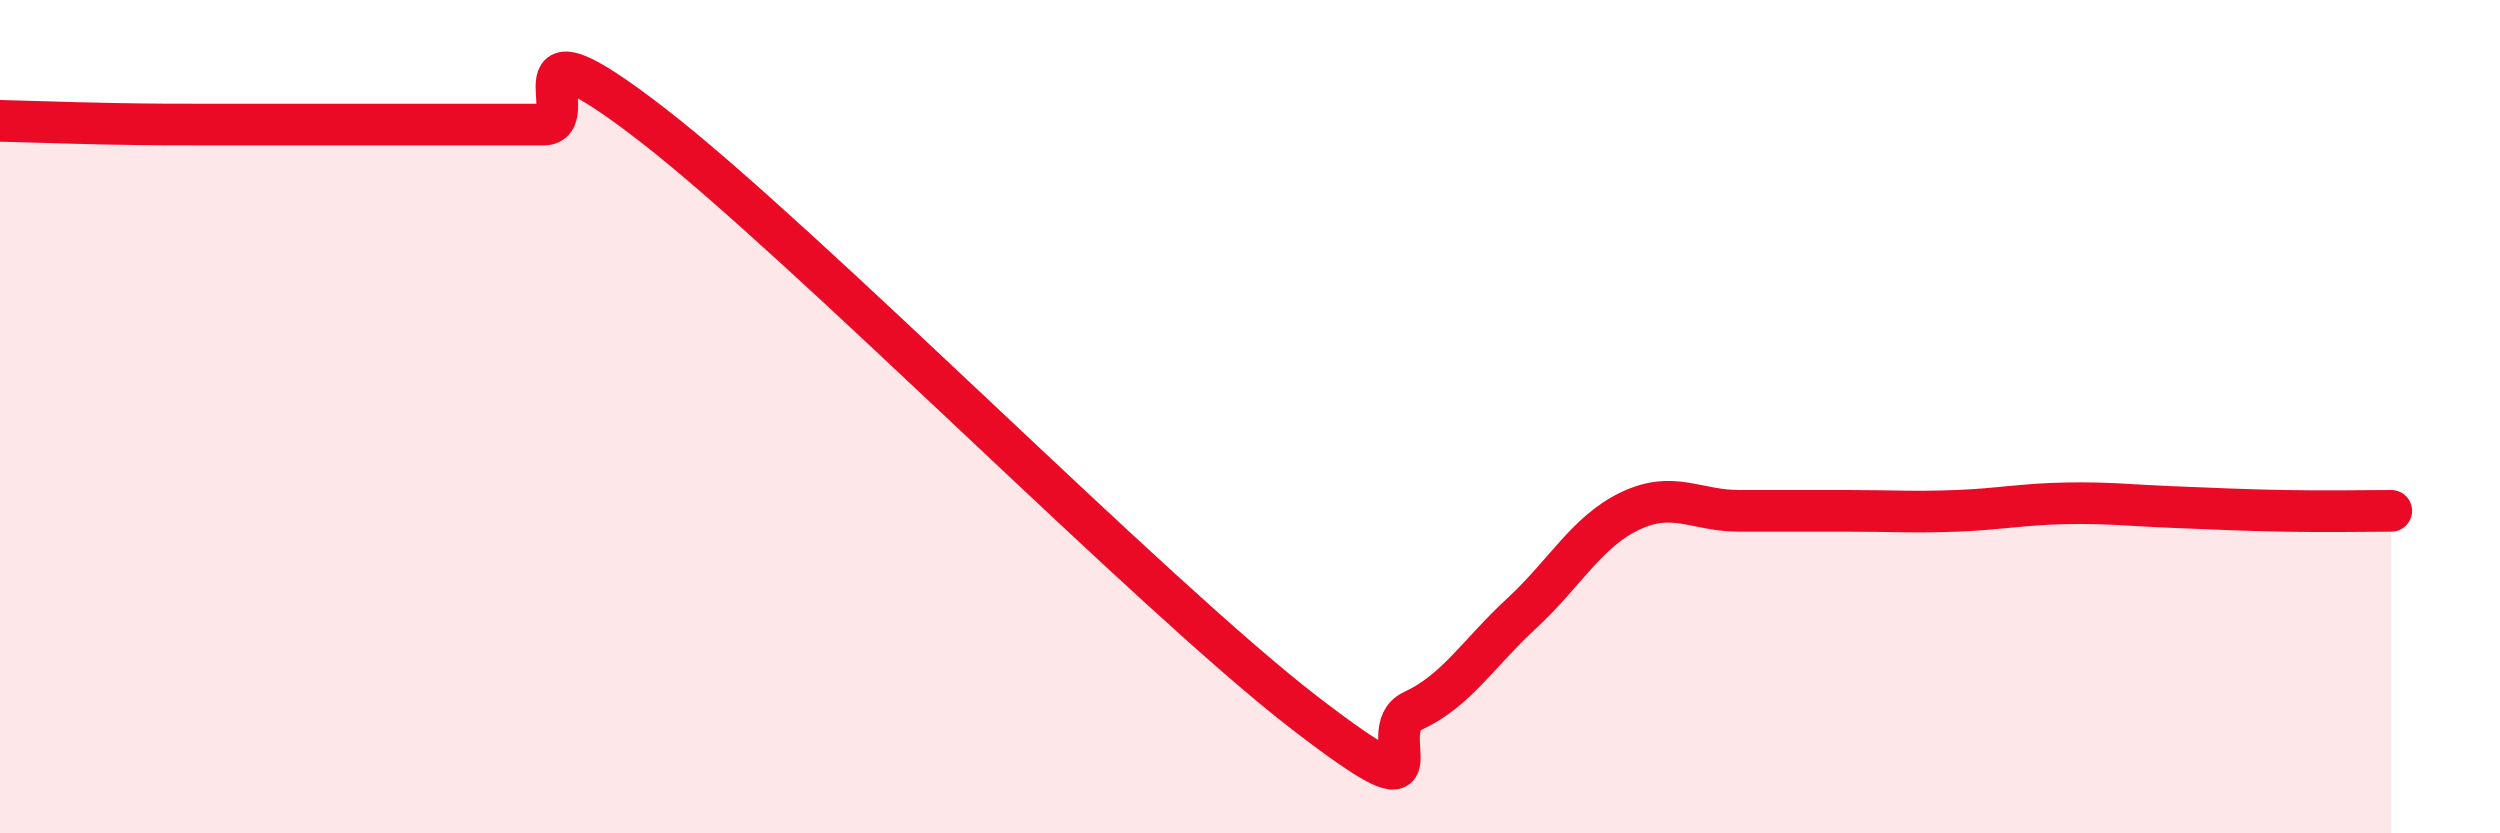
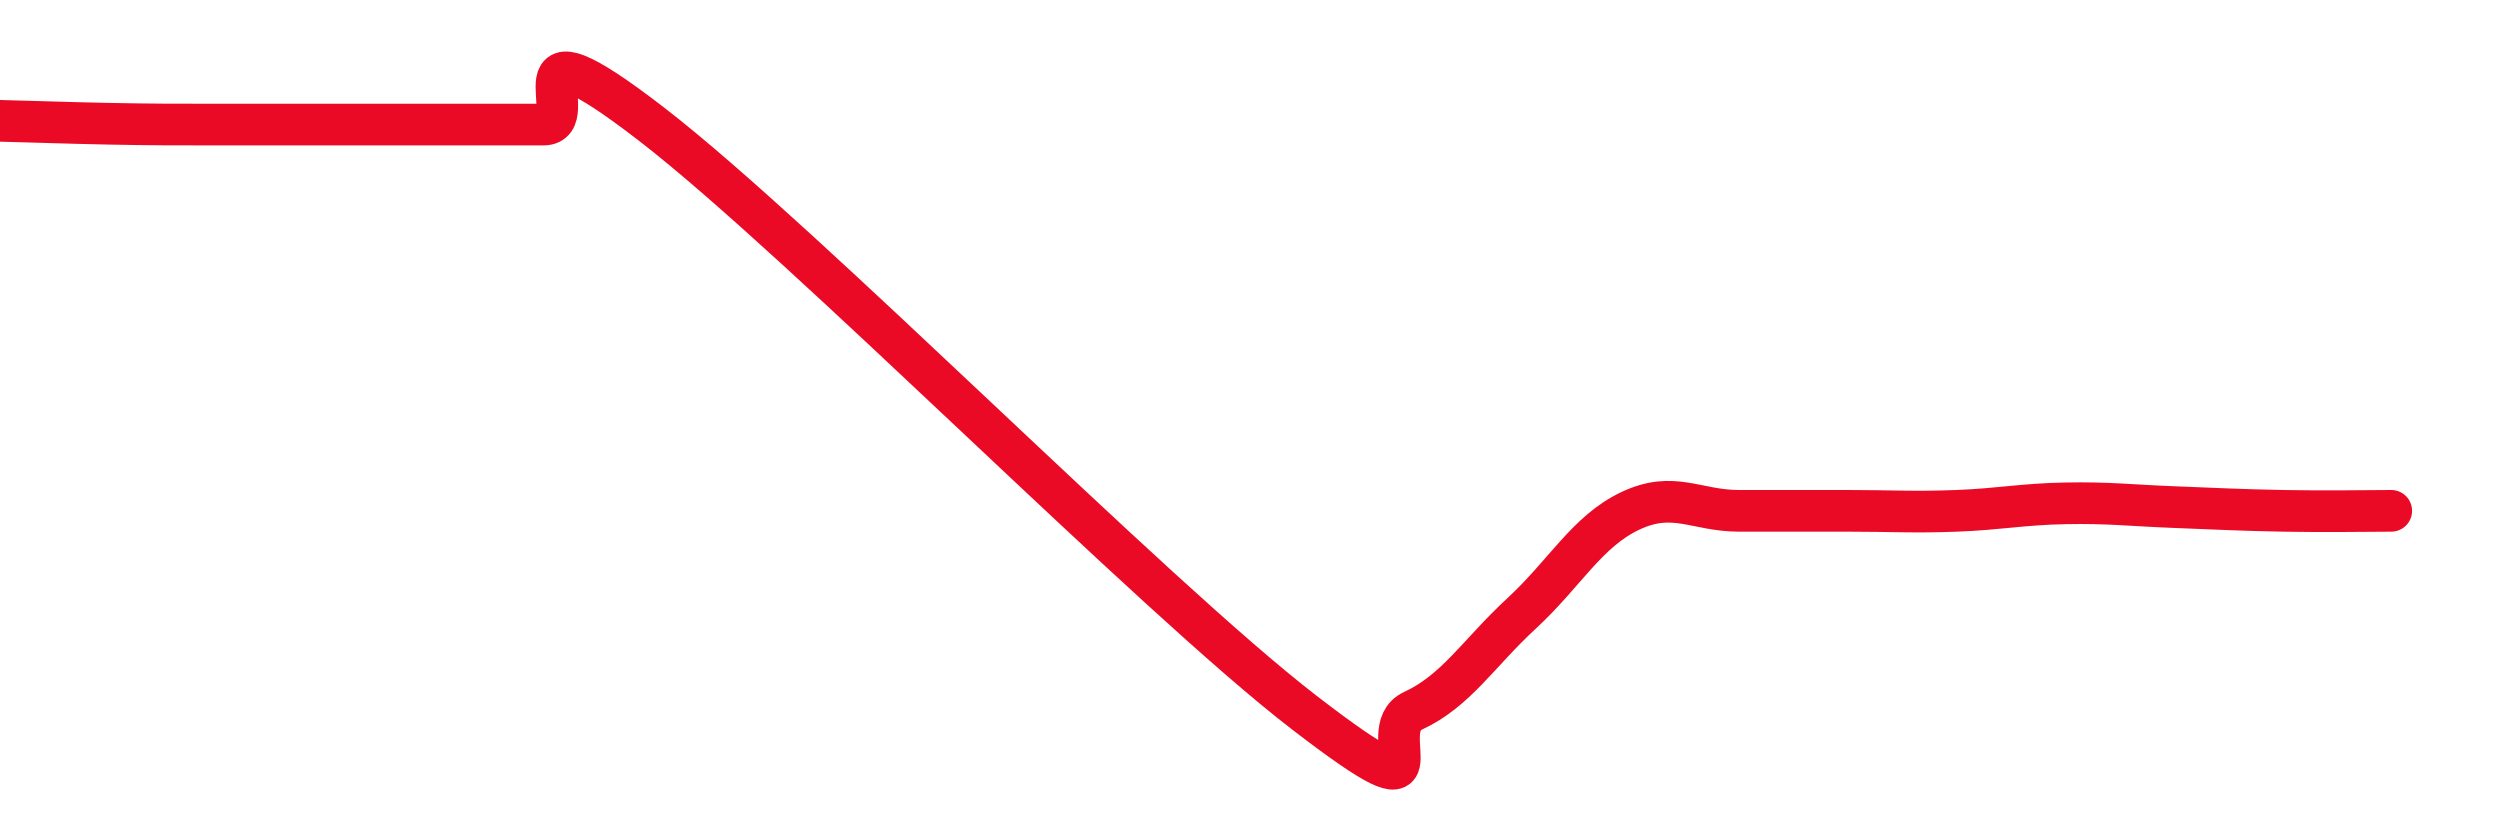
<svg xmlns="http://www.w3.org/2000/svg" width="60" height="20" viewBox="0 0 60 20">
-   <path d="M 0,2.9 C 0.52,2.91 1.57,2.95 2.61,2.97 C 3.65,2.99 4.18,2.99 5.22,2.99 C 6.26,2.99 6.79,2.99 7.83,2.99 C 8.87,2.99 9.39,2.99 10.43,2.99 C 11.47,2.99 12,2.99 13.04,2.99 C 14.08,2.99 12,0.17 15.65,2.99 C 19.3,5.81 27.65,14.29 31.3,17.1 C 34.95,19.91 32.87,17.54 33.91,17.06 C 34.95,16.58 35.48,15.68 36.52,14.72 C 37.56,13.76 38.09,12.75 39.13,12.26 C 40.17,11.77 40.7,12.26 41.74,12.26 C 42.78,12.26 43.31,12.26 44.35,12.26 C 45.39,12.26 45.92,12.3 46.96,12.26 C 48,12.22 48.53,12.1 49.57,12.08 C 50.61,12.06 51.13,12.13 52.17,12.17 C 53.21,12.21 53.74,12.24 54.78,12.26 C 55.82,12.28 56.87,12.26 57.39,12.26L57.39 20L0 20Z" fill="#EB0A25" opacity="0.1" stroke-linecap="round" stroke-linejoin="round" />
  <path d="M 0,2.9 C 0.52,2.91 1.57,2.95 2.61,2.97 C 3.65,2.99 4.18,2.99 5.22,2.99 C 6.26,2.99 6.79,2.99 7.83,2.99 C 8.87,2.99 9.39,2.99 10.43,2.99 C 11.47,2.99 12,2.99 13.04,2.99 C 14.08,2.99 12,0.17 15.65,2.99 C 19.3,5.81 27.65,14.29 31.3,17.1 C 34.95,19.91 32.87,17.54 33.91,17.06 C 34.95,16.58 35.48,15.68 36.52,14.72 C 37.56,13.76 38.09,12.75 39.13,12.26 C 40.17,11.77 40.7,12.26 41.74,12.26 C 42.78,12.26 43.31,12.26 44.35,12.26 C 45.39,12.26 45.92,12.3 46.96,12.26 C 48,12.22 48.53,12.1 49.57,12.08 C 50.61,12.06 51.13,12.13 52.17,12.17 C 53.21,12.21 53.74,12.24 54.78,12.26 C 55.82,12.28 56.87,12.26 57.39,12.26" stroke="#EB0A25" stroke-width="1" fill="none" stroke-linecap="round" stroke-linejoin="round" />
</svg>